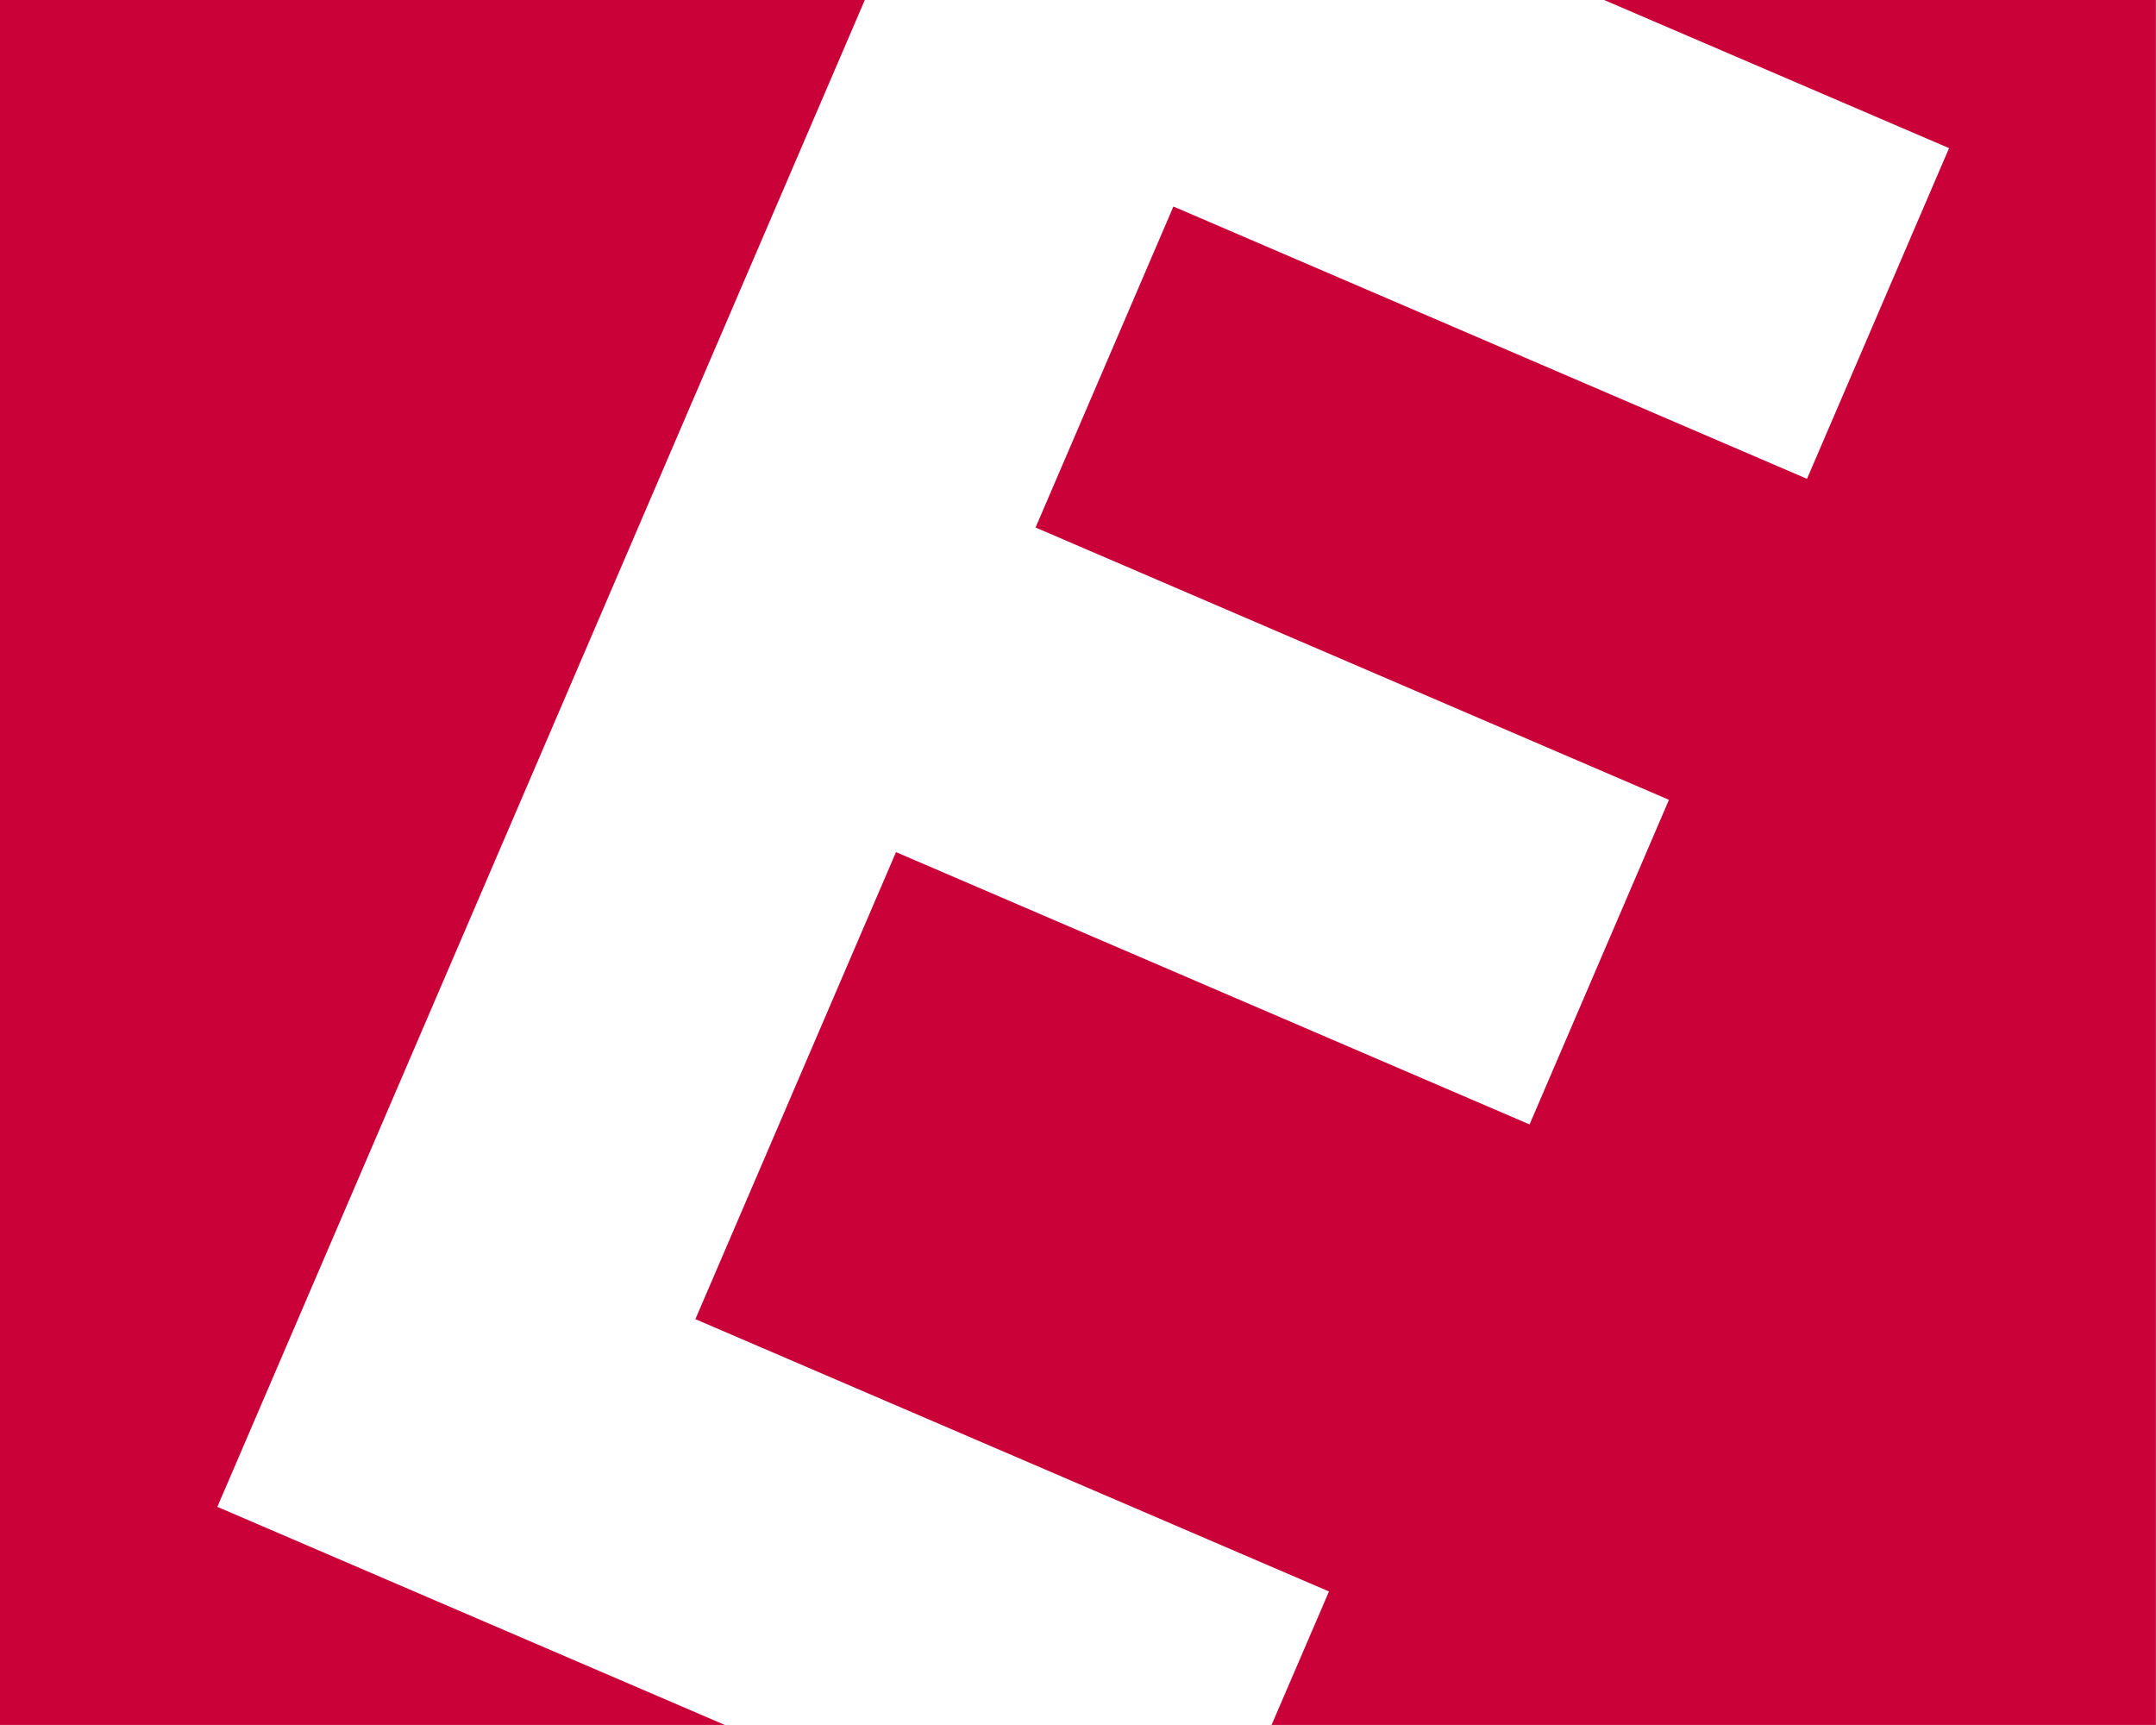
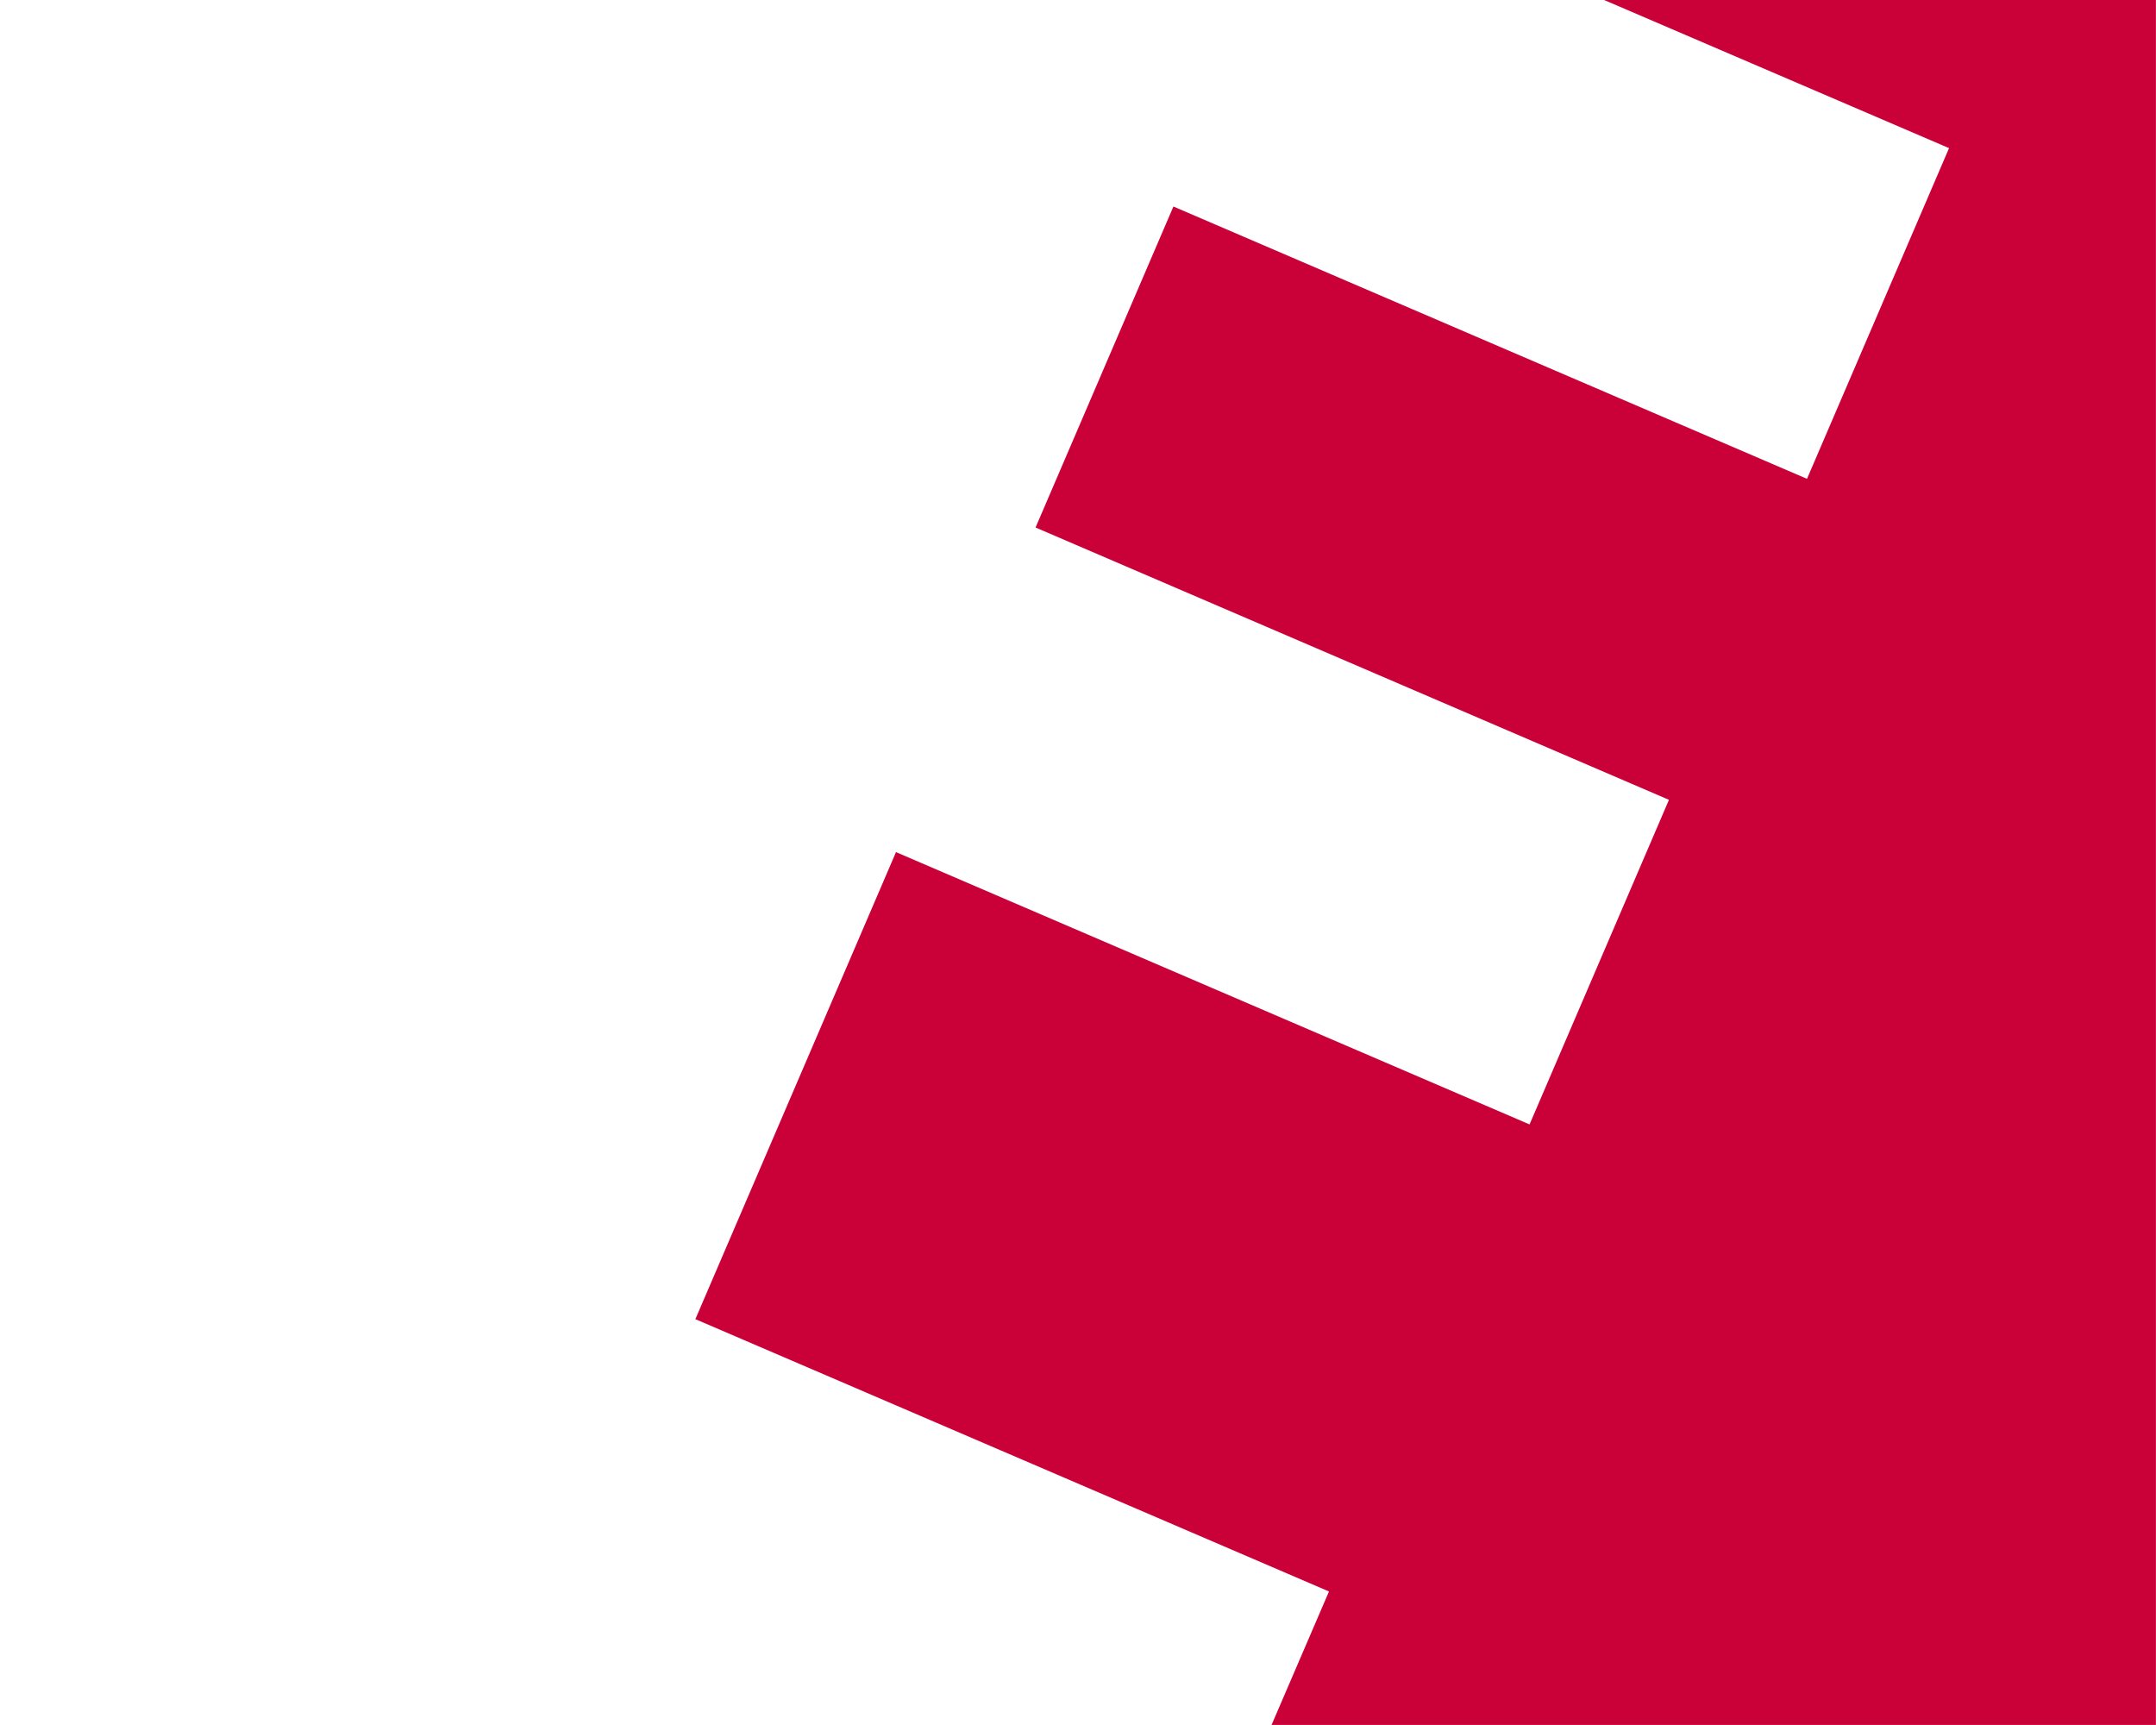
<svg xmlns="http://www.w3.org/2000/svg" version="1.1" id="Vrstva_1" x="0px" y="0px" width="113.39px" height="90.71px" viewBox="0 0 113.39 90.71" enable-background="new 0 0 113.39 90.71" xml:space="preserve">
-   <polygon fill="#CA0039" points="11.431,79.24 38.122,90.71 0,90.71 0,0 45.483,0 " />
  <polygon fill="#CA0039" points="113.386,0 113.386,90.71 66.874,90.71 69.895,83.69 36.572,69.37 47.123,44.81 80.444,59.13   87.775,42.06 54.463,27.74 61.713,10.86 95.035,25.18 102.506,7.79 84.365,0 " />
</svg>